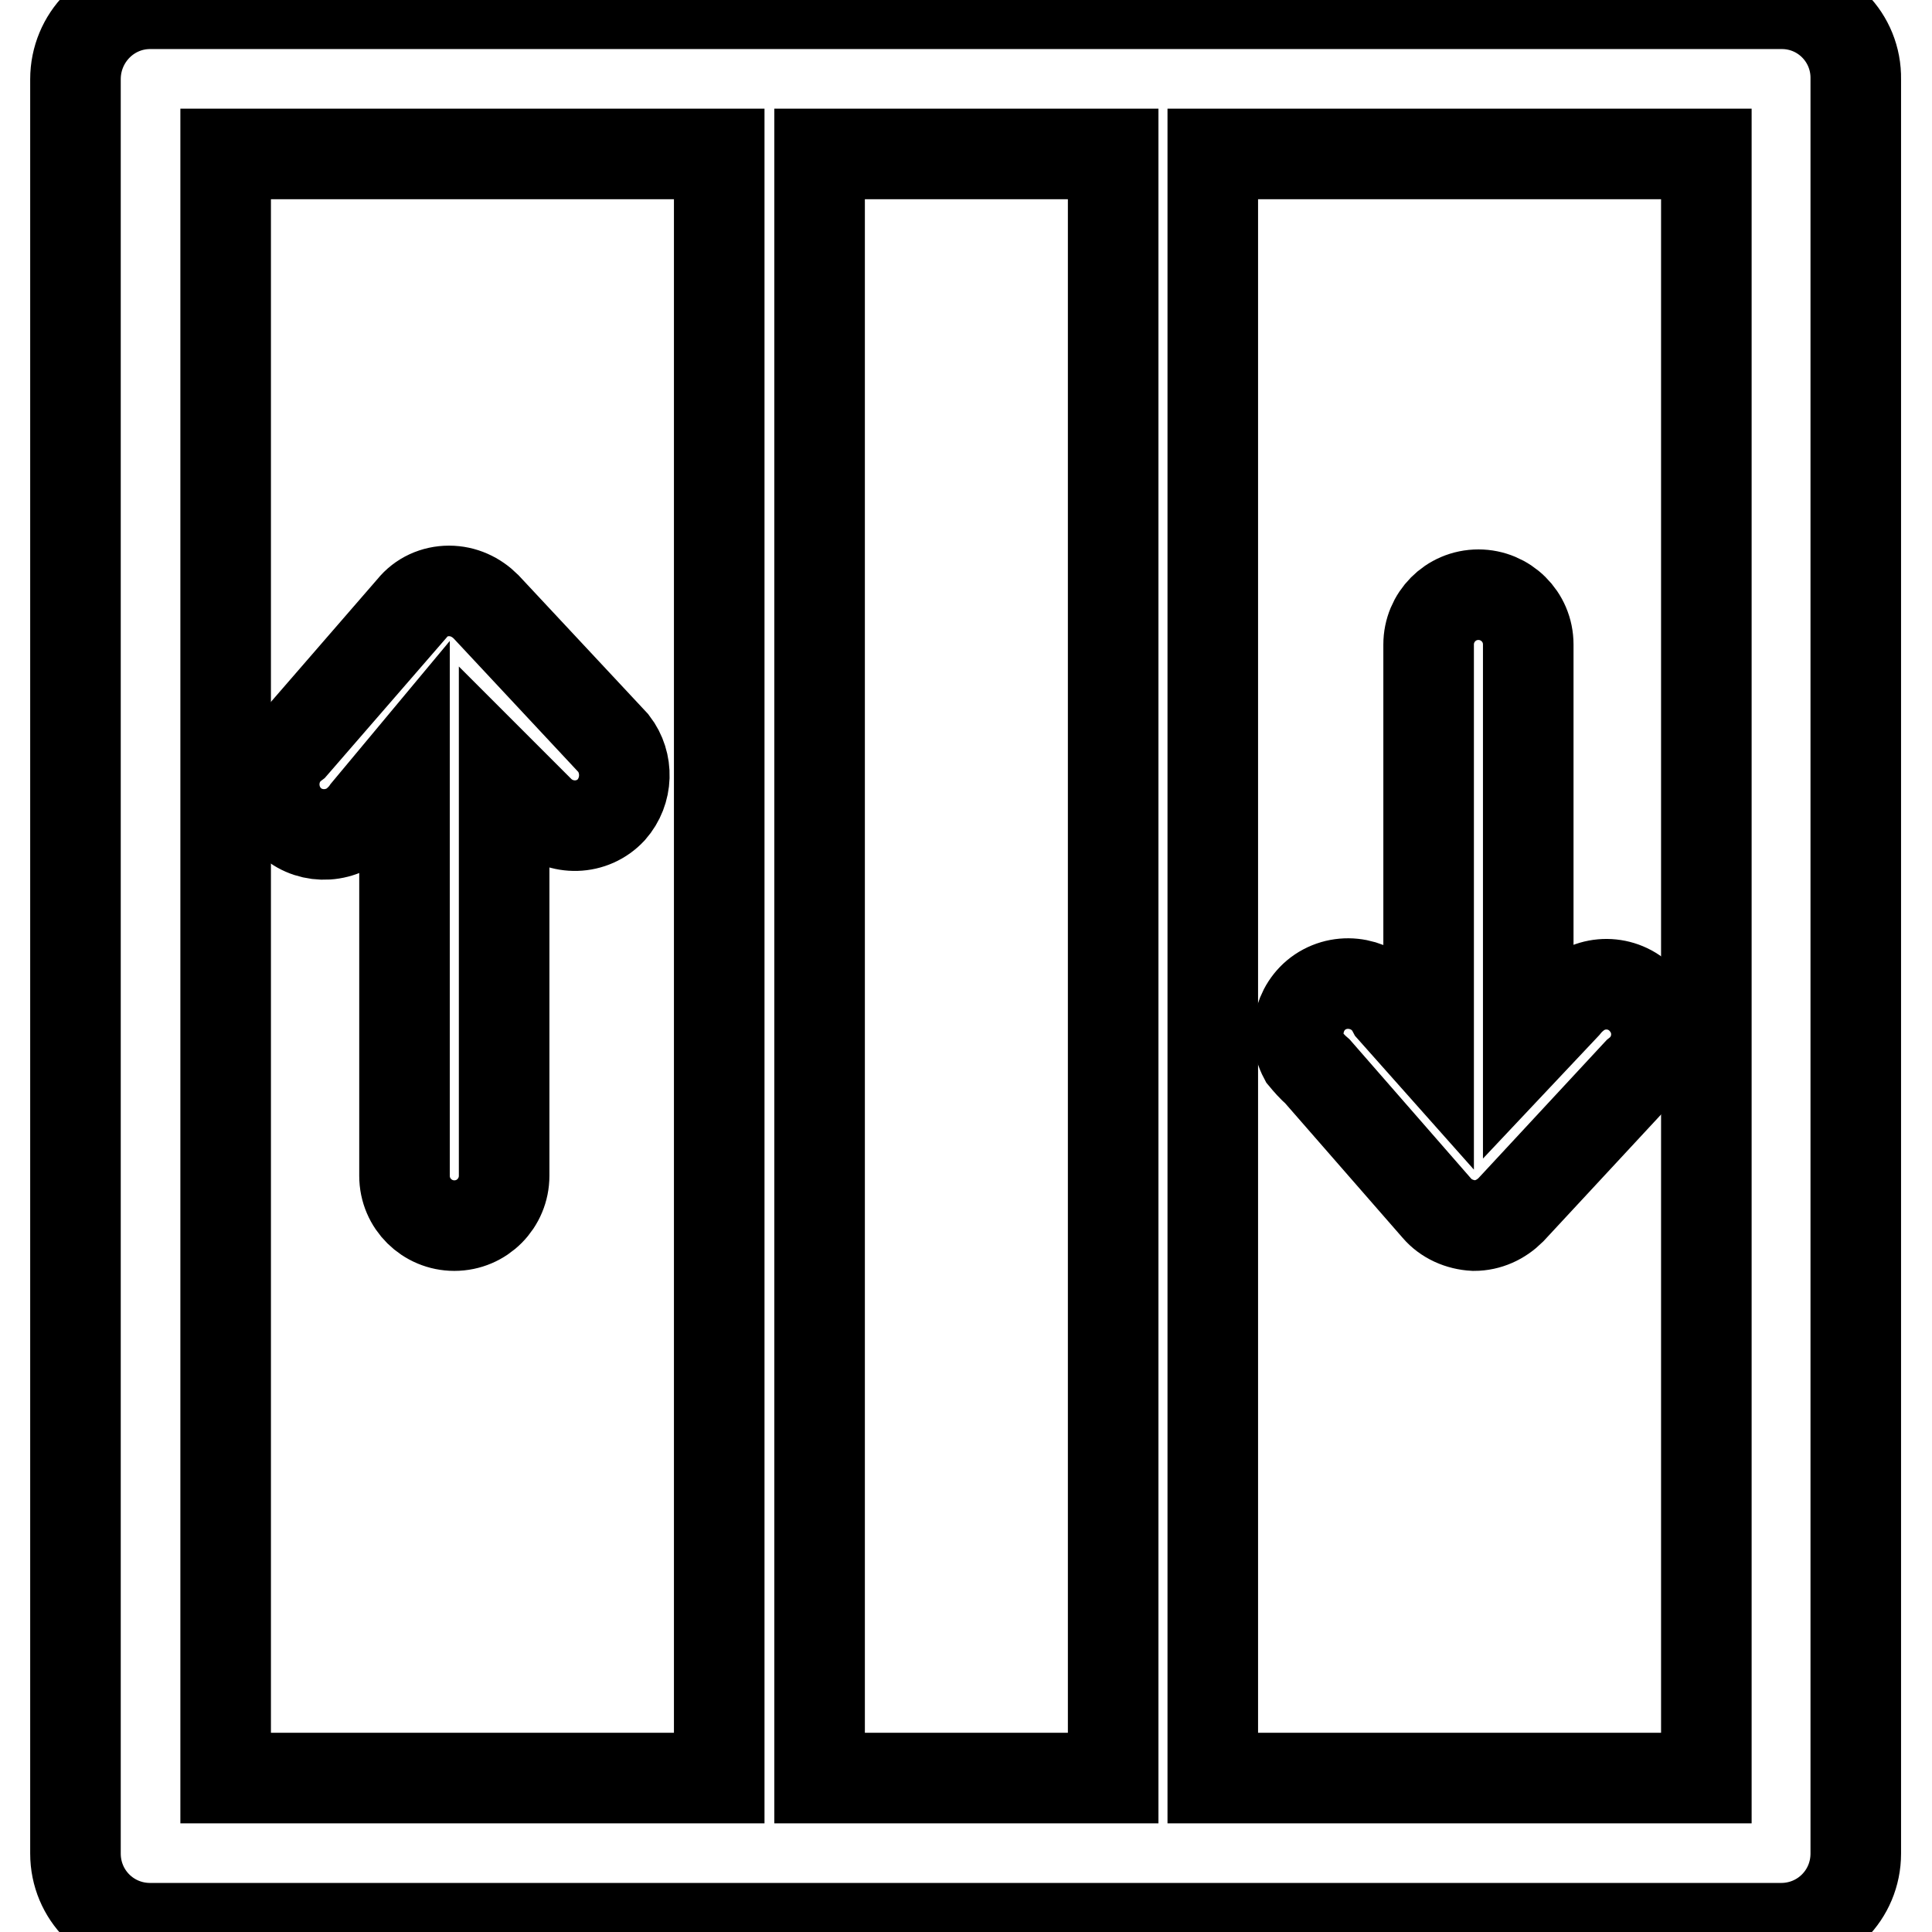
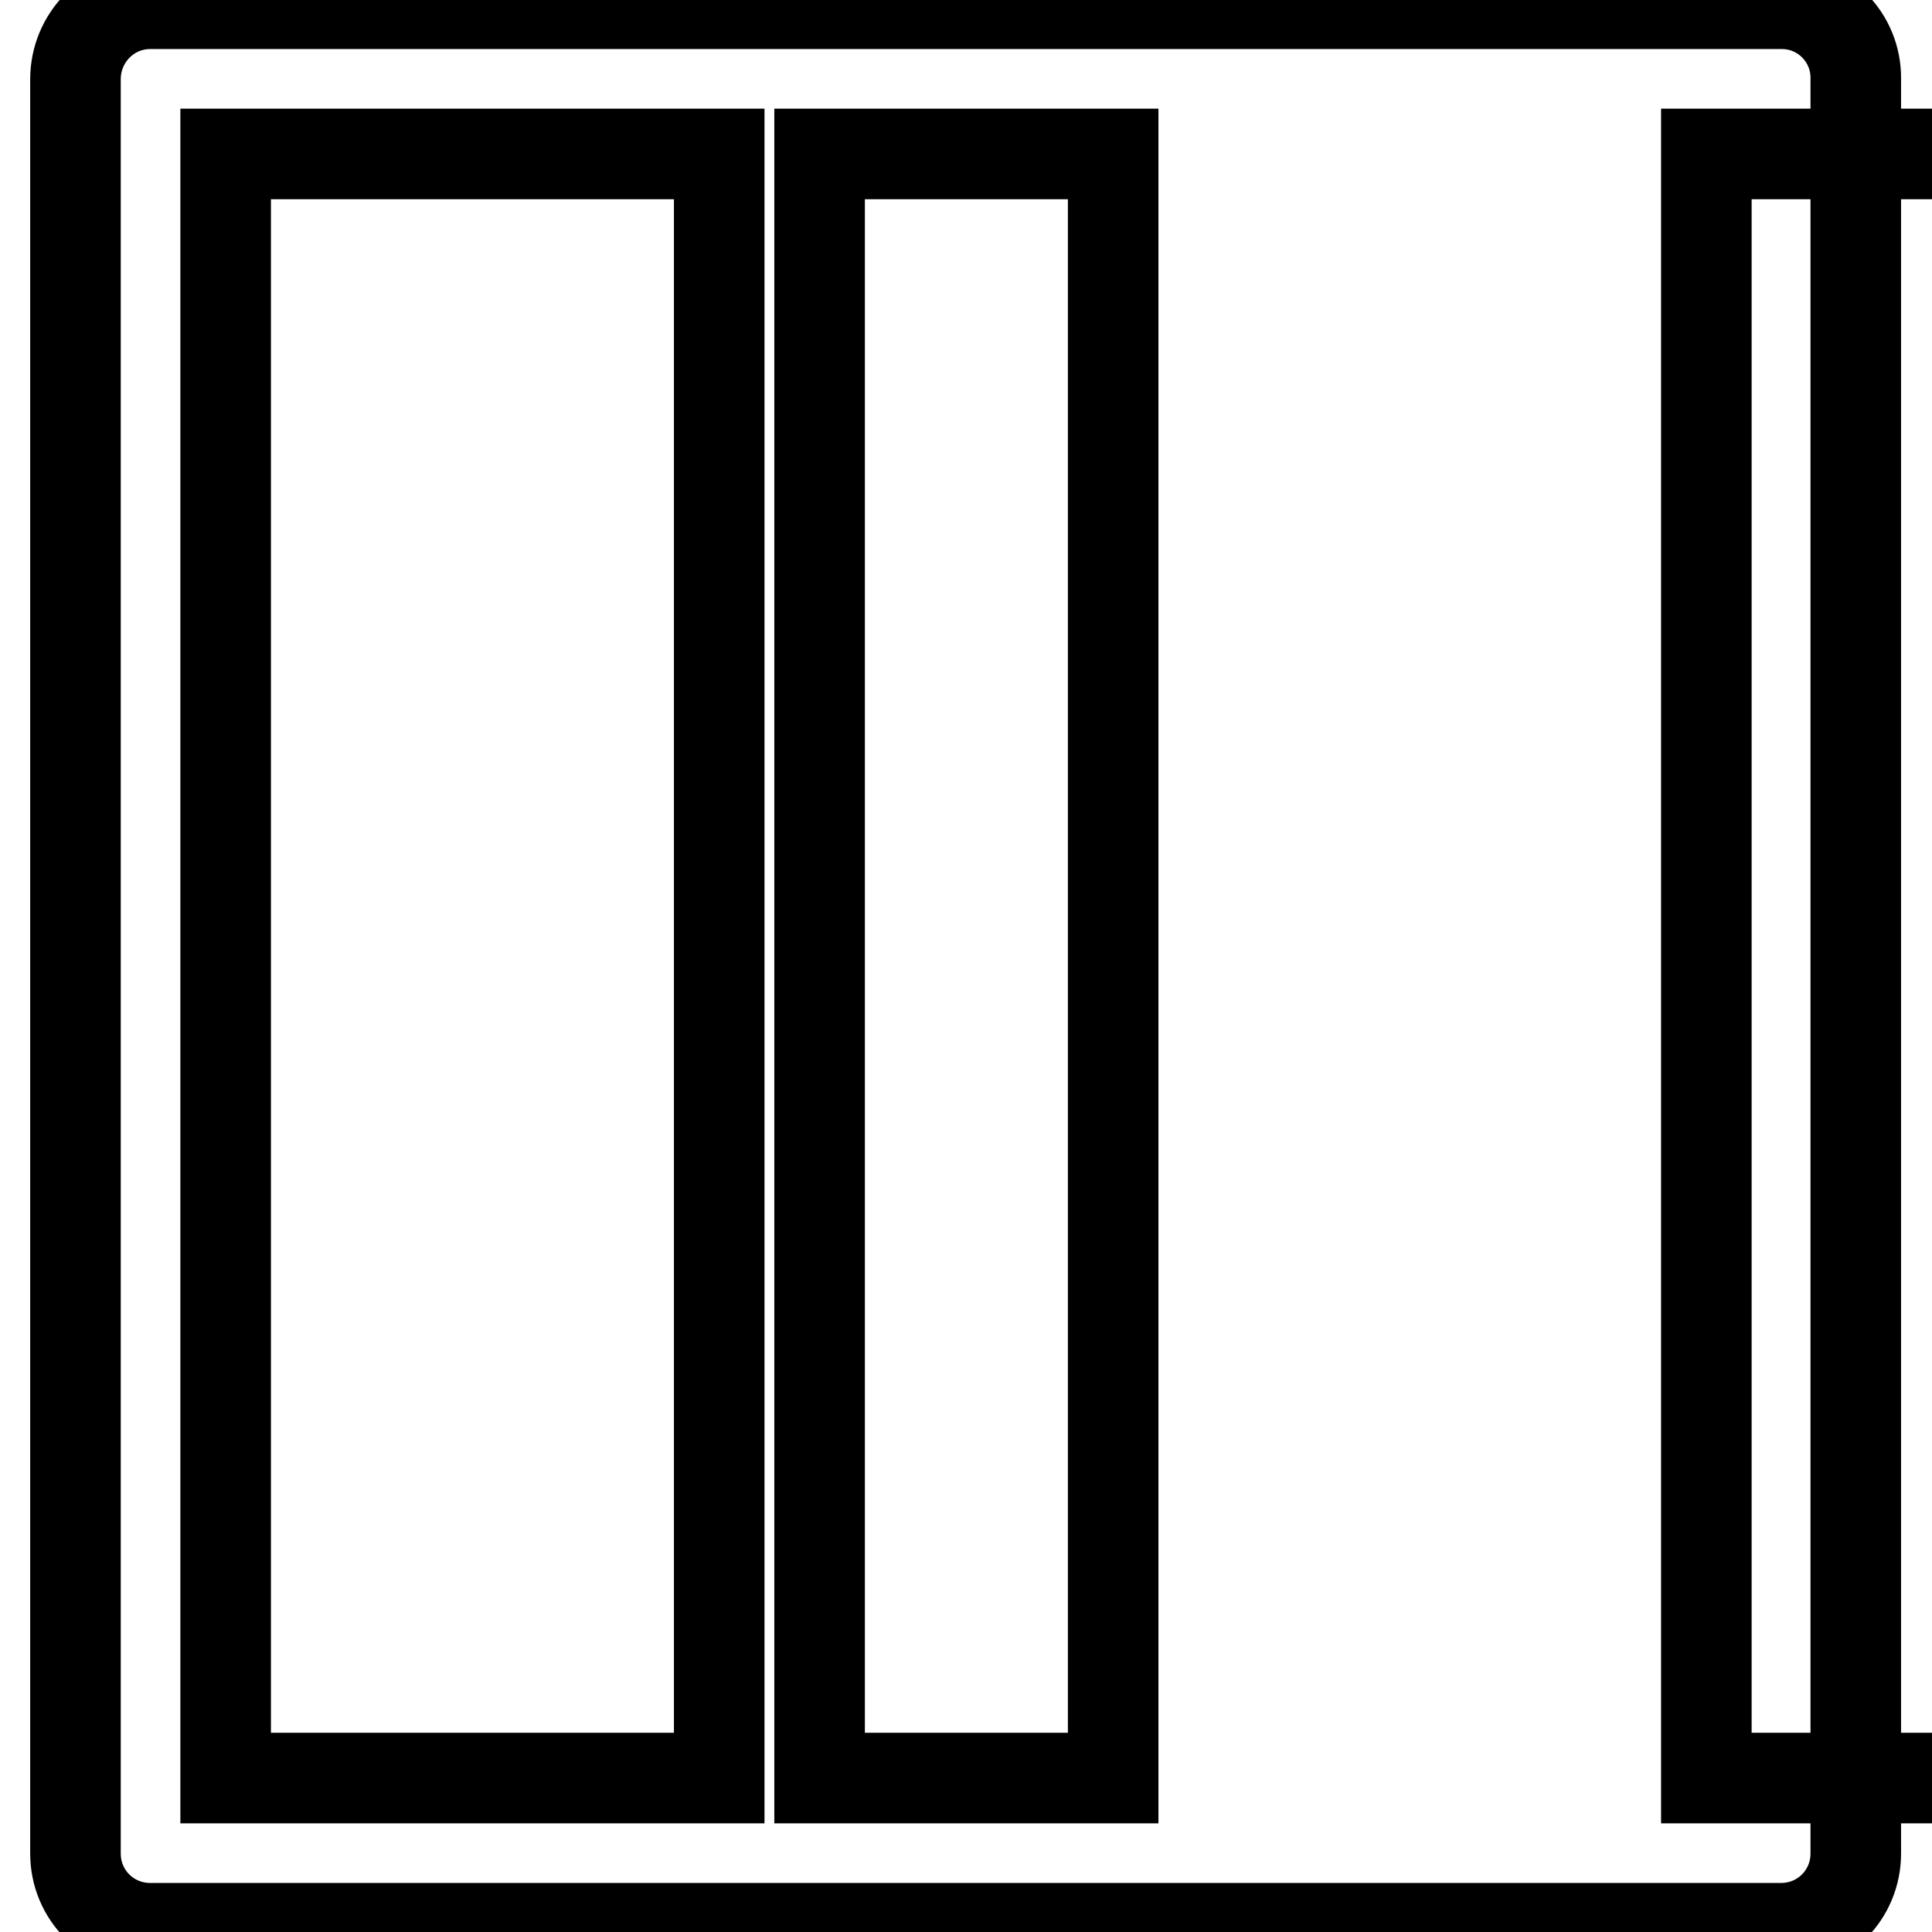
<svg xmlns="http://www.w3.org/2000/svg" version="1.1" x="0px" y="0px" viewBox="0 0 256 256" enable-background="new 0 0 256 256" xml:space="preserve">
  <g>
-     <path stroke-width="12" fill-opacity="0" stroke="#000000" d="M236.1,0.5H19.9C14.4,0.5,10,5,10,10.5l0,0v235.1c0,5.5,4.4,9.9,9.9,9.9l0,0h216.1c5.5,0,9.9-4.4,9.9-9.9 l0,0V10.5C246,5,241.6,0.5,236.1,0.5L236.1,0.5z M147.5,20.4v215.2h-38.9V20.4H147.5z M30,20.4h65.3v215.2H29.9V20.4H30z  M226.1,235.6h-65.4V20.4h65.4V235.6z" />
-     <path stroke-width="12" fill-opacity="0" stroke="#000000" d="M81.3,98.5L64.4,80.4c-1.3-1.3-3-2.1-4.9-2.1c-1.9,0-3.7,0.8-4.9,2.3L38.9,98.7c-2.9,2.2-3.4,6.4-1.2,9.3 c2.2,2.9,6.4,3.4,9.3,1.2c0.6-0.5,1.2-1.1,1.6-1.7l5-6v54.3c0,3.7,3,6.6,6.6,6.6c3.7,0,6.6-3,6.6-6.6c0,0,0,0,0,0v-53l4.8,4.8 c2.7,2.5,6.9,2.4,9.4-0.3C83.2,104.8,83.3,101.1,81.3,98.5L81.3,98.5z M174.6,142l15.8,18.1c1.2,1.4,3,2.2,4.9,2.3 c1.9,0,3.6-0.8,4.9-2.1l16.8-18.1c2.9-2.3,3.3-6.5,1-9.3c-2.3-2.9-6.5-3.3-9.3-1c-0.5,0.4-0.9,0.8-1.3,1.3l-4.9,5.2v-53 c0-3.7-3-6.6-6.6-6.6c-3.7,0-6.6,3-6.6,6.6v53.8l-4.8-5.4c-1.7-3.2-5.8-4.4-9-2.7c-3.2,1.7-4.4,5.8-2.7,9 C173.3,140.7,173.9,141.4,174.6,142L174.6,142z" />
+     <path stroke-width="12" fill-opacity="0" stroke="#000000" d="M236.1,0.5H19.9C14.4,0.5,10,5,10,10.5l0,0v235.1c0,5.5,4.4,9.9,9.9,9.9l0,0h216.1c5.5,0,9.9-4.4,9.9-9.9 l0,0V10.5C246,5,241.6,0.5,236.1,0.5L236.1,0.5z M147.5,20.4v215.2h-38.9V20.4H147.5z M30,20.4h65.3v215.2H29.9V20.4H30z  M226.1,235.6V20.4h65.4V235.6z" />
  </g>
</svg>